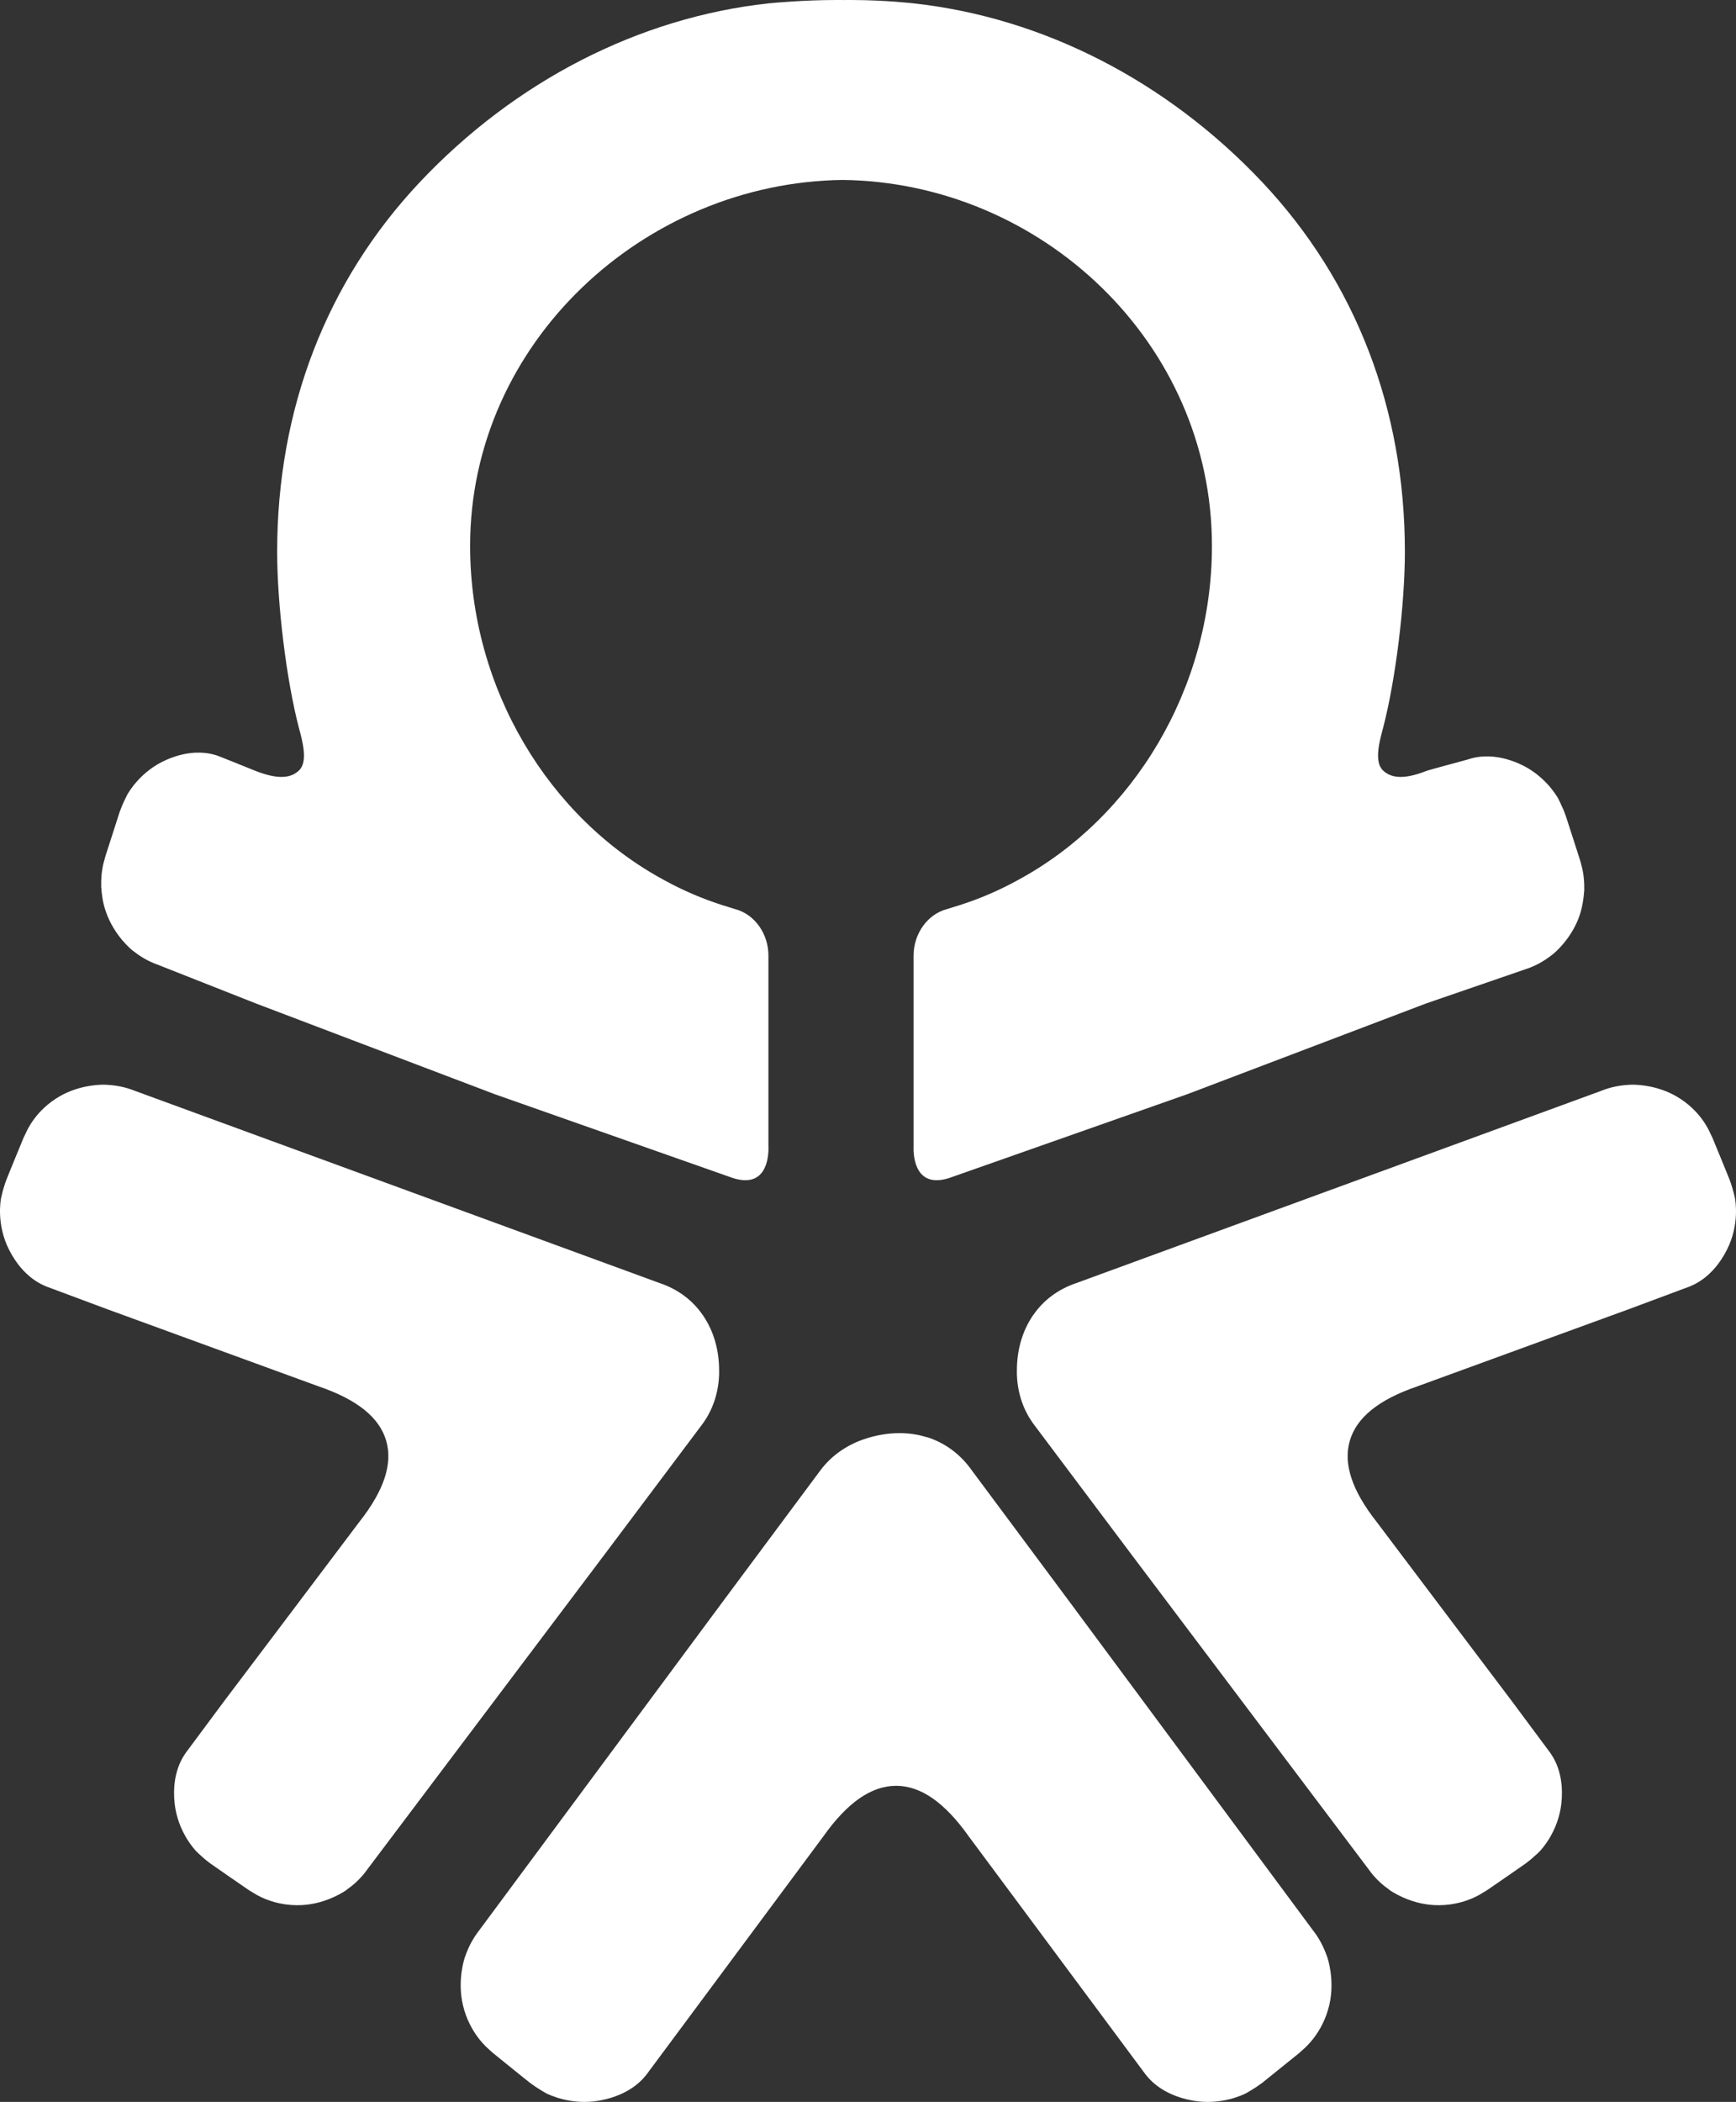
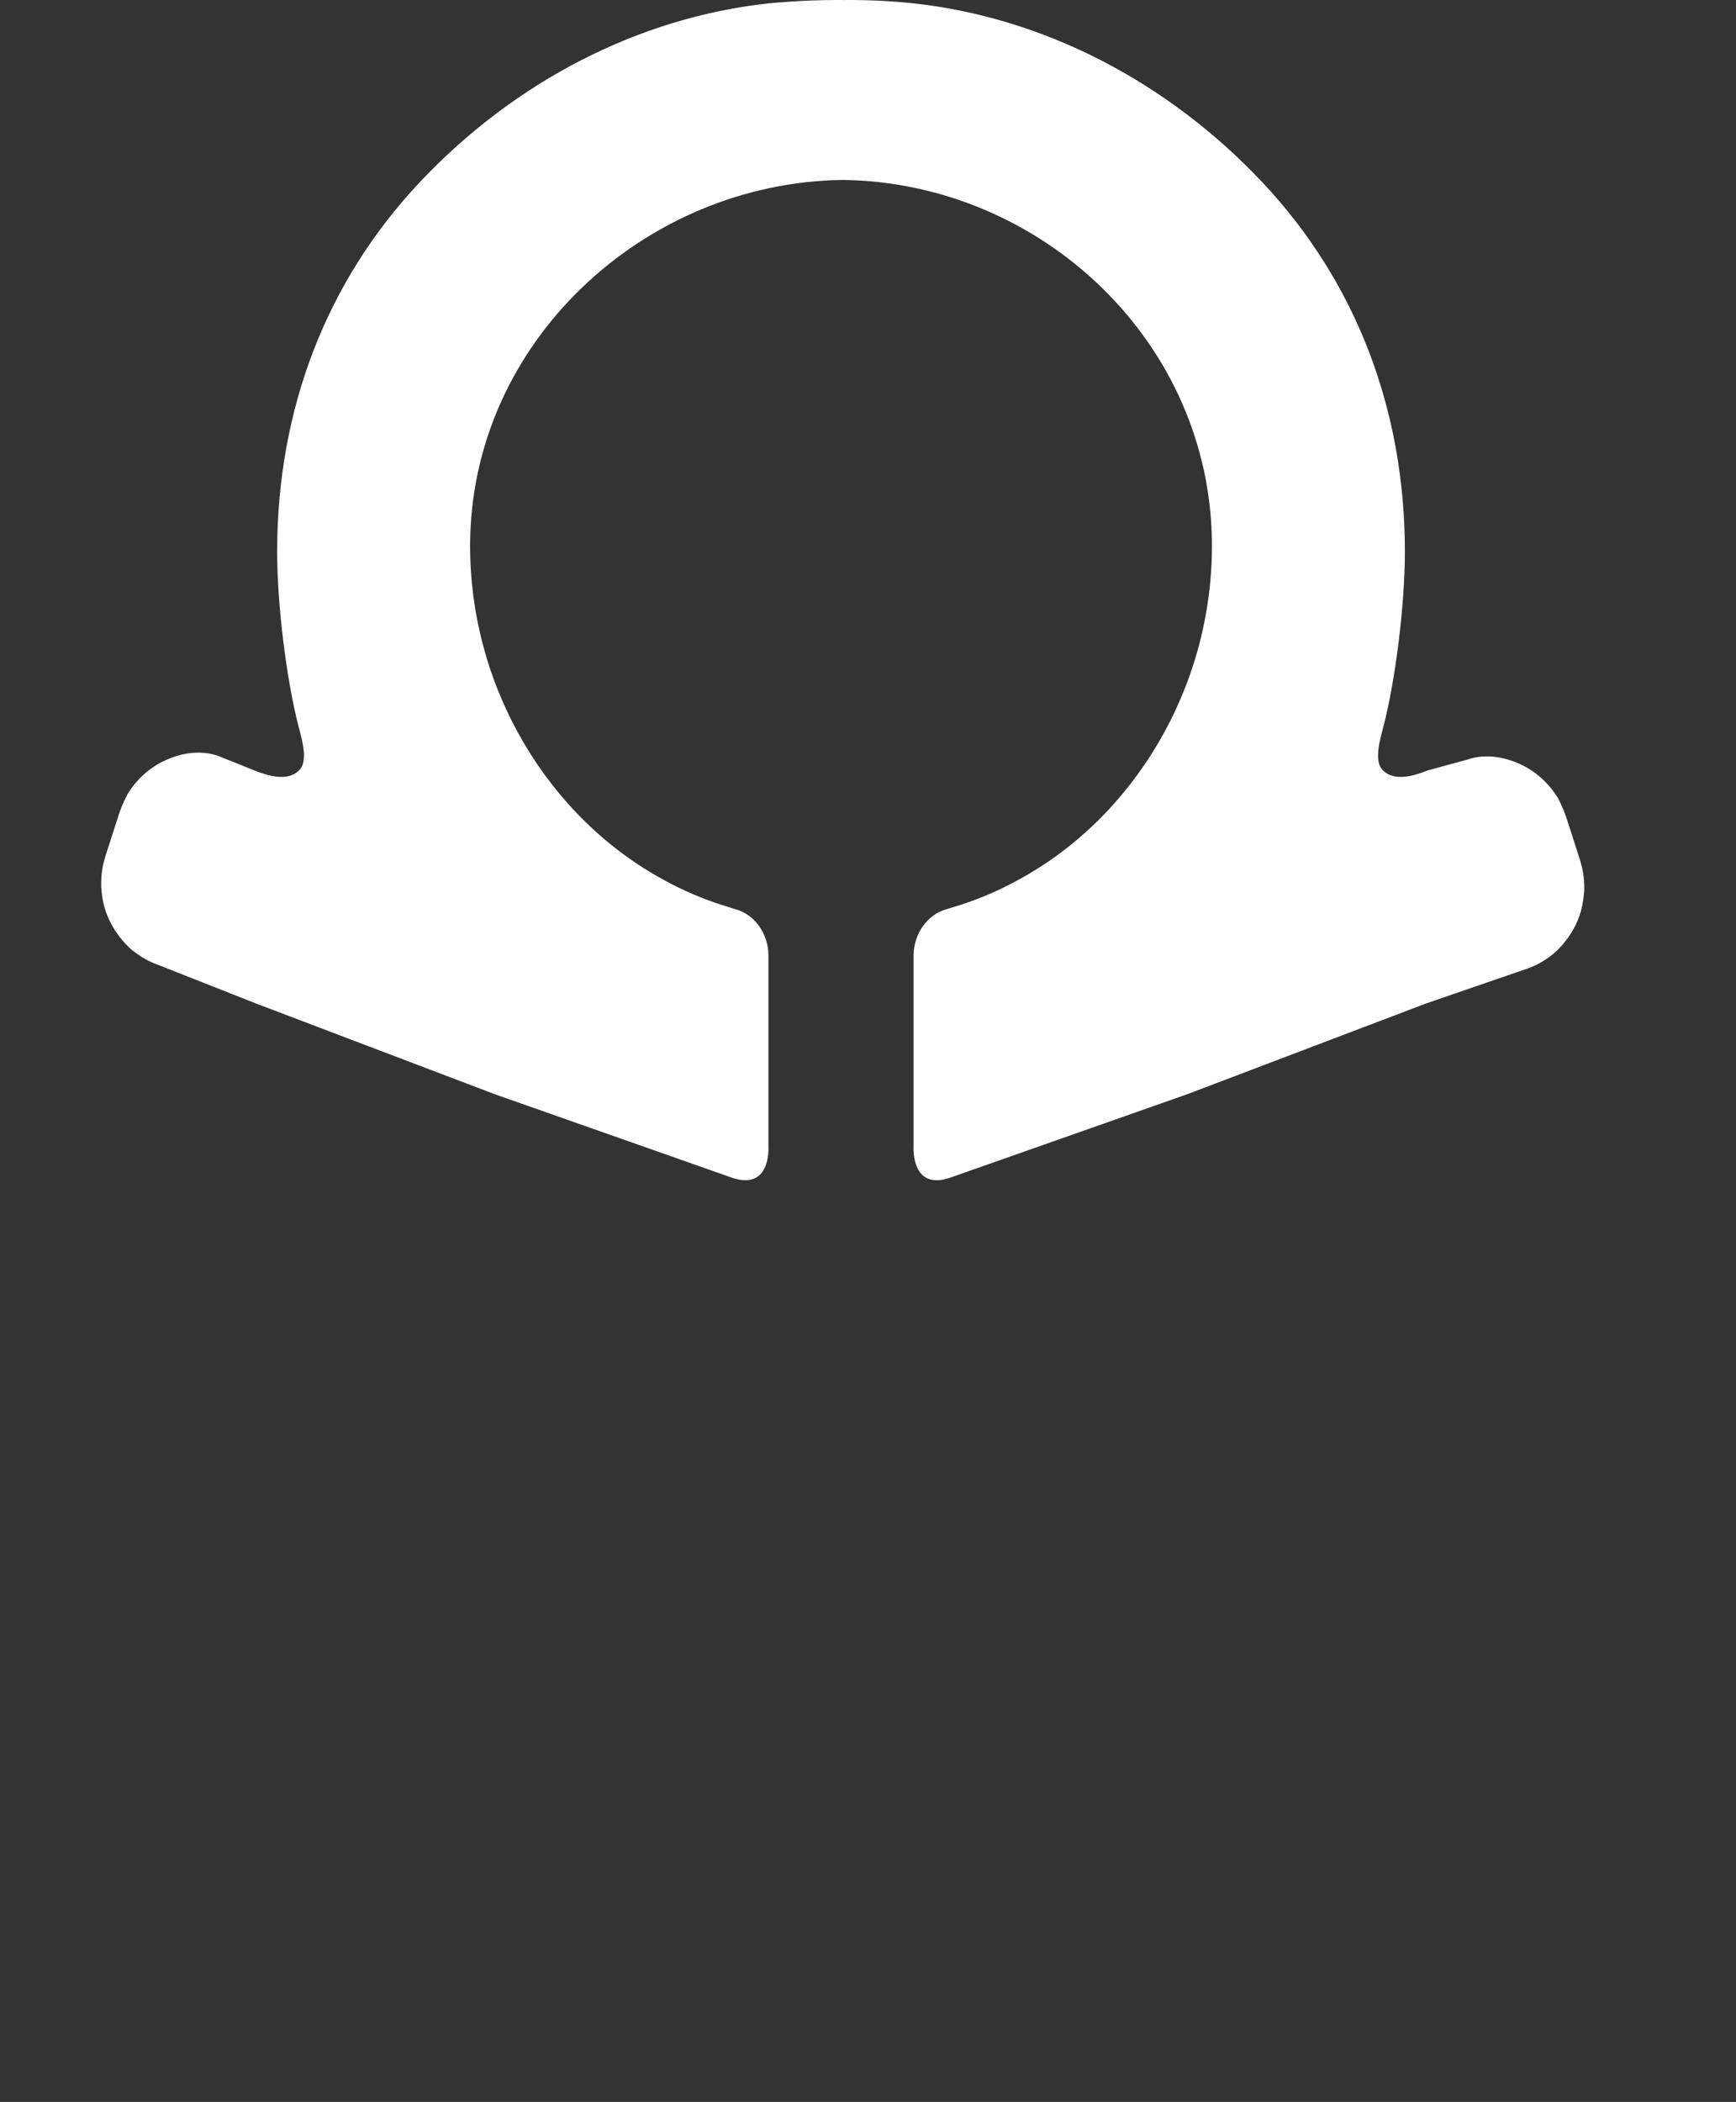
<svg xmlns="http://www.w3.org/2000/svg" version="1.1" width="309px" height="374px" viewBox="0 0 309.0 374.0">
  <rect x="0" y="0" width="309.0" height="374.0" fill="#333333" stroke="none" />
  <defs>
    <clipPath id="i0">
      <path d="M131.421,0.001 C131.659,0.002 131.897,0.004 132.135,0.007 C132.382,0.004 132.628,0.002 132.871,0.001 L133.595,0.001 C139.819,0.02 144.644,0.604 144.644,0.604 C167.648,3.121 189.685,14.407 206.683,32.423 C223.286,50.065 232.063,72.789 232.063,98.173 C232.063,107.595 230.399,121.031 228.201,129.45 C227.605,131.696 226.514,135.464 228.139,137.057 C229.331,138.196 231.351,138.992 236.011,137.128 C236.081,137.081 243.233,135.145 243.233,135.145 C243.519,135.065 244.928,134.5 247.157,134.596 C248.581,134.659 250.315,134.978 252.351,135.862 C256.949,137.861 259.1,141.668 259.325,142.035 C259.534,142.433 259.727,142.839 259.905,143.253 C260.037,143.532 260.169,143.803 260.292,144.09 C260.424,144.448 260.571,144.798 260.687,145.149 C260.697,145.173 260.717,145.232 260.747,145.321 L260.82,145.536 C261.349,147.132 263.21,152.954 263.21,152.954 C263.303,153.225 263.358,153.488 263.435,153.759 C263.435,153.807 263.45,153.854 263.466,153.894 C263.528,154.093 264.046,155.79 263.985,158.235 C263.985,158.267 264,158.315 264,158.339 C264,158.498 263.954,158.633 263.954,158.785 C263.923,159.231 263.868,159.669 263.806,160.099 C263.675,160.999 263.481,161.947 263.141,162.942 C261.931,166.417 259.604,168.736 258.721,169.518 L258.584,169.636 C258.463,169.74 258.388,169.798 258.373,169.808 C258.319,169.872 258.226,169.919 258.148,169.983 C256.902,170.955 255.493,171.767 253.938,172.317 L235.887,178.529 L193.338,194.69 L150.999,209.592 C145.224,211.472 144.512,206.39 144.613,203.849 L144.613,170.007 C144.613,166.144 147.098,162.679 150.496,161.779 C150.921,161.66 151.339,161.501 151.757,161.381 C152.098,161.278 152.454,161.166 152.794,161.062 C156.355,159.931 159.815,158.45 163.136,156.618 C183.694,145.563 197.719,122.513 197.719,97.137 C197.719,60.937 167.292,32.455 132.004,32.017 C96.708,32.455 65.677,60.937 65.677,97.137 C65.677,122.513 79.71,145.563 100.253,156.618 C103.581,158.45 107.049,159.931 110.602,161.062 C110.942,161.166 111.298,161.278 111.639,161.381 C112.065,161.501 112.483,161.66 112.901,161.779 C116.314,162.679 118.776,166.144 118.776,170.007 L118.776,203.849 C118.884,206.39 118.164,211.472 112.398,209.592 L70.05,194.69 L27.501,178.529 L10.062,171.648 C8.491,171.09 7.082,170.286 5.852,169.306 C5.774,169.242 5.681,169.203 5.612,169.139 C5.503,169.059 2.345,166.542 0.859,162.249 C0.503,161.262 0.31,160.33 0.178,159.43 C0.116,158.984 0.077,158.554 0.046,158.1 C0.031,157.964 0,157.805 0,157.669 C0,157.622 0.015,157.59 0.015,157.566 C-0.046,155.121 0.472,153.424 0.519,153.225 C0.534,153.177 0.55,153.138 0.565,153.074 C0.627,152.811 0.697,152.556 0.79,152.261 C0.79,152.261 3.174,144.83 3.297,144.472 C3.429,144.121 3.561,143.771 3.708,143.42 C3.831,143.134 3.948,142.839 4.079,142.568 C4.273,142.154 4.466,141.756 4.675,141.358 C4.9,140.975 7.051,137.176 11.634,135.193 C13.669,134.301 15.419,133.982 16.828,133.926 C19.072,133.831 20.465,134.396 20.767,134.476 L20.82,134.497 C21.438,134.743 27.312,137.083 27.385,137.128 C32.061,138.992 34.073,138.196 35.25,137.057 C36.883,135.464 35.784,131.696 35.188,129.45 C32.989,121.031 31.333,107.595 31.333,98.173 C31.333,72.789 40.103,50.065 56.714,32.423 C73.704,14.407 95.74,3.121 118.745,0.604 C118.745,0.604 118.762,0.602 118.796,0.599 L118.946,0.584 C120,0.481 125.06,0.015 130.712,0 Z" />
    </clipPath>
    <clipPath id="i1">
-       <path d="M82.961,0.726 C83.026,0.742 83.09,0.742 83.147,0.759 C86.205,1.764 88.933,3.711 91.018,6.68 L108.475,30.148 L151.742,88.521 C152.813,89.892 153.577,91.385 154.133,92.926 C154.149,93.023 154.213,93.113 154.245,93.21 C154.278,93.332 155.662,97.282 154.6,101.792 C153.408,106.846 150.157,109.474 149.924,109.693 C149.674,109.912 149.433,110.148 149.167,110.367 C149.167,110.367 142.978,115.372 142.688,115.591 C142.374,115.826 142.052,116.037 141.746,116.256 C141.481,116.426 141.223,116.597 140.958,116.767 C140.555,117.018 140.169,117.238 139.767,117.473 C139.364,117.659 135.404,119.679 130.294,118.763 C124.475,117.716 122.302,114.544 121.948,114.171 L90.43,71.746 C86.157,65.727 81.915,62.766 77.505,62.75 C73.07,62.766 68.829,65.727 64.555,71.746 L33.046,114.171 C32.7,114.544 30.527,117.716 24.692,118.763 C19.605,119.679 15.637,117.659 15.235,117.473 C14.832,117.238 14.43,117.018 14.044,116.767 C13.786,116.597 13.52,116.426 13.255,116.256 C12.933,116.037 12.627,115.826 12.321,115.591 C12.007,115.372 5.834,110.367 5.834,110.367 C5.561,110.148 5.311,109.912 5.078,109.693 C4.844,109.474 1.593,106.846 0.402,101.792 C-0.661,97.282 0.716,93.332 0.756,93.21 C0.788,93.113 0.836,93.023 0.869,92.926 C1.408,91.385 2.196,89.892 3.259,88.521 L46.527,30.148 L63.984,6.68 C65.955,4.02 68.643,2.186 71.637,1.132 C71.806,1.067 71.975,1.018 72.161,0.961 C72.314,0.913 72.458,0.864 72.627,0.815 C76.161,-0.223 79.742,-0.288 82.961,0.726 Z" />
-     </clipPath>
+       </clipPath>
    <clipPath id="i2">
-       <path d="M117.297,2.025 C121.695,4.517 123.246,8.278 123.38,8.56 C123.515,8.85 123.665,9.148 123.808,9.445 C123.808,9.445 126.751,16.584 126.869,16.944 C127.004,17.289 127.122,17.634 127.233,17.994 C127.32,18.284 127.415,18.582 127.486,18.864 C127.613,19.303 127.716,19.742 127.811,20.173 C127.882,20.596 128.673,24.851 126.387,29.372 C123.776,34.52 120.208,35.68 119.757,35.907 L108.998,39.919 L95.526,44.832 L71.286,53.679 C64.467,56.006 60.519,59.164 59.277,63.294 C58.051,67.431 59.625,72.203 64.071,77.837 L79.53,98.336 L88.129,109.722 L94.94,118.89 C95.193,119.321 97.551,122.22 96.91,127.948 C96.333,132.963 93.342,136.105 93.042,136.434 C92.725,136.732 92.409,137.054 92.053,137.336 C91.847,137.547 91.602,137.743 91.372,137.939 C91.072,138.182 90.779,138.401 90.478,138.629 C90.194,138.856 83.786,143.26 83.786,143.26 C83.501,143.44 83.232,143.62 82.955,143.769 C82.678,143.933 79.316,146.245 74.245,145.979 C69.744,145.736 66.421,143.361 66.318,143.283 C66.239,143.228 66.176,143.166 66.105,143.103 C64.799,142.178 63.613,141.034 62.647,139.663 L20.141,83.26 L3.077,60.528 C1.131,57.95 0.166,54.941 0.016,51.846 C0.005,51.736 0.002,51.619 0.001,51.505 L0,50.858 C0,47.262 0.941,43.916 2.785,41.165 C2.816,41.118 2.848,41.055 2.88,41.016 L2.895,41.016 C4.668,38.43 7.247,36.417 10.617,35.288 L104.101,1.061 C105.66,0.434 107.274,0.121 108.88,0.027 C108.967,0.027 109.061,0.011 109.164,0.011 C109.184,0.008 109.295,0.002 109.483,0 L109.663,0 C110.885,0.011 114.147,0.235 117.297,2.025 Z" />
-     </clipPath>
+       </clipPath>
    <clipPath id="i3">
-       <path d="M18.517,0 C18.705,0.002 18.816,0.008 18.836,0.011 C18.939,0.011 19.033,0.027 19.12,0.027 C20.726,0.121 22.34,0.434 23.915,1.061 L117.383,35.288 C120.753,36.417 123.332,38.43 125.105,41.016 L125.12,41.016 C125.152,41.055 125.184,41.118 125.207,41.165 C127.059,43.916 128,47.262 128,50.858 L128,51.336 C128,51.501 128,51.681 127.984,51.846 C127.834,54.941 126.861,57.95 124.923,60.528 L107.859,83.26 L65.353,139.663 C64.387,141.034 63.201,142.178 61.895,143.103 C61.824,143.166 61.761,143.228 61.682,143.283 C61.579,143.361 58.256,145.736 53.755,145.979 C48.684,146.245 45.314,143.933 45.045,143.769 C44.768,143.62 44.499,143.44 44.214,143.26 C44.214,143.26 37.806,138.856 37.522,138.629 C37.221,138.401 36.912,138.182 36.628,137.939 C36.398,137.743 36.153,137.547 35.931,137.336 C35.591,137.054 35.275,136.732 34.958,136.434 C34.658,136.105 31.667,132.963 31.09,127.948 C30.449,122.22 32.807,119.321 33.06,118.89 L39.871,109.722 L48.47,98.336 L63.929,77.837 C68.375,72.203 69.949,67.431 68.723,63.294 C67.481,59.164 63.533,56.006 56.706,53.679 L32.466,44.832 L19.002,39.919 L8.243,35.907 C7.792,35.68 4.224,34.52 1.613,29.372 C-0.673,24.851 0.118,20.596 0.189,20.173 C0.284,19.742 0.387,19.303 0.506,18.864 C0.585,18.582 0.68,18.284 0.767,17.994 C0.878,17.634 0.996,17.289 1.131,16.944 C1.249,16.584 4.192,9.445 4.192,9.445 C4.335,9.148 4.485,8.85 4.62,8.56 C4.754,8.278 6.305,4.517 10.703,2.025 C13.853,0.235 17.115,0.011 18.337,0 Z" />
-     </clipPath>
+       </clipPath>
  </defs>
  <g transform="translate(-917.0 -112.0)">
    <g transform="translate(917.0 112.0)">
      <g transform="translate(18.0 0.0)">
        <g clip-path="url(#i0)">
          <polygon points="0,4.4408921e-15 264,4.4408921e-15 264,210 0,210 0,4.4408921e-15" stroke="none" fill="#FFFFFF" />
        </g>
      </g>
      <g transform="translate(82.0 255.0)">
        <g clip-path="url(#i1)">
          <polygon points="-3.05311332e-15,-3.66373598e-15 155,-3.66373598e-15 155,119 -3.05311332e-15,119 -3.05311332e-15,-3.66373598e-15" stroke="none" fill="#FFFFFF" />
        </g>
      </g>
      <g transform="translate(181.0 193.0)">
        <g clip-path="url(#i2)">
-           <polygon points="0,5.37764278e-16 128,5.37764278e-16 128,146 0,146 0,5.37764278e-16" stroke="none" fill="#FFFFFF" />
-         </g>
+           </g>
      </g>
      <g transform="translate(0.0 193.0)">
        <g clip-path="url(#i3)">
          <polygon points="-5.55111512e-17,5.37764278e-16 128,5.37764278e-16 128,146 -5.55111512e-17,146 -5.55111512e-17,5.37764278e-16" stroke="none" fill="#FFFFFF" />
        </g>
      </g>
    </g>
  </g>
</svg>